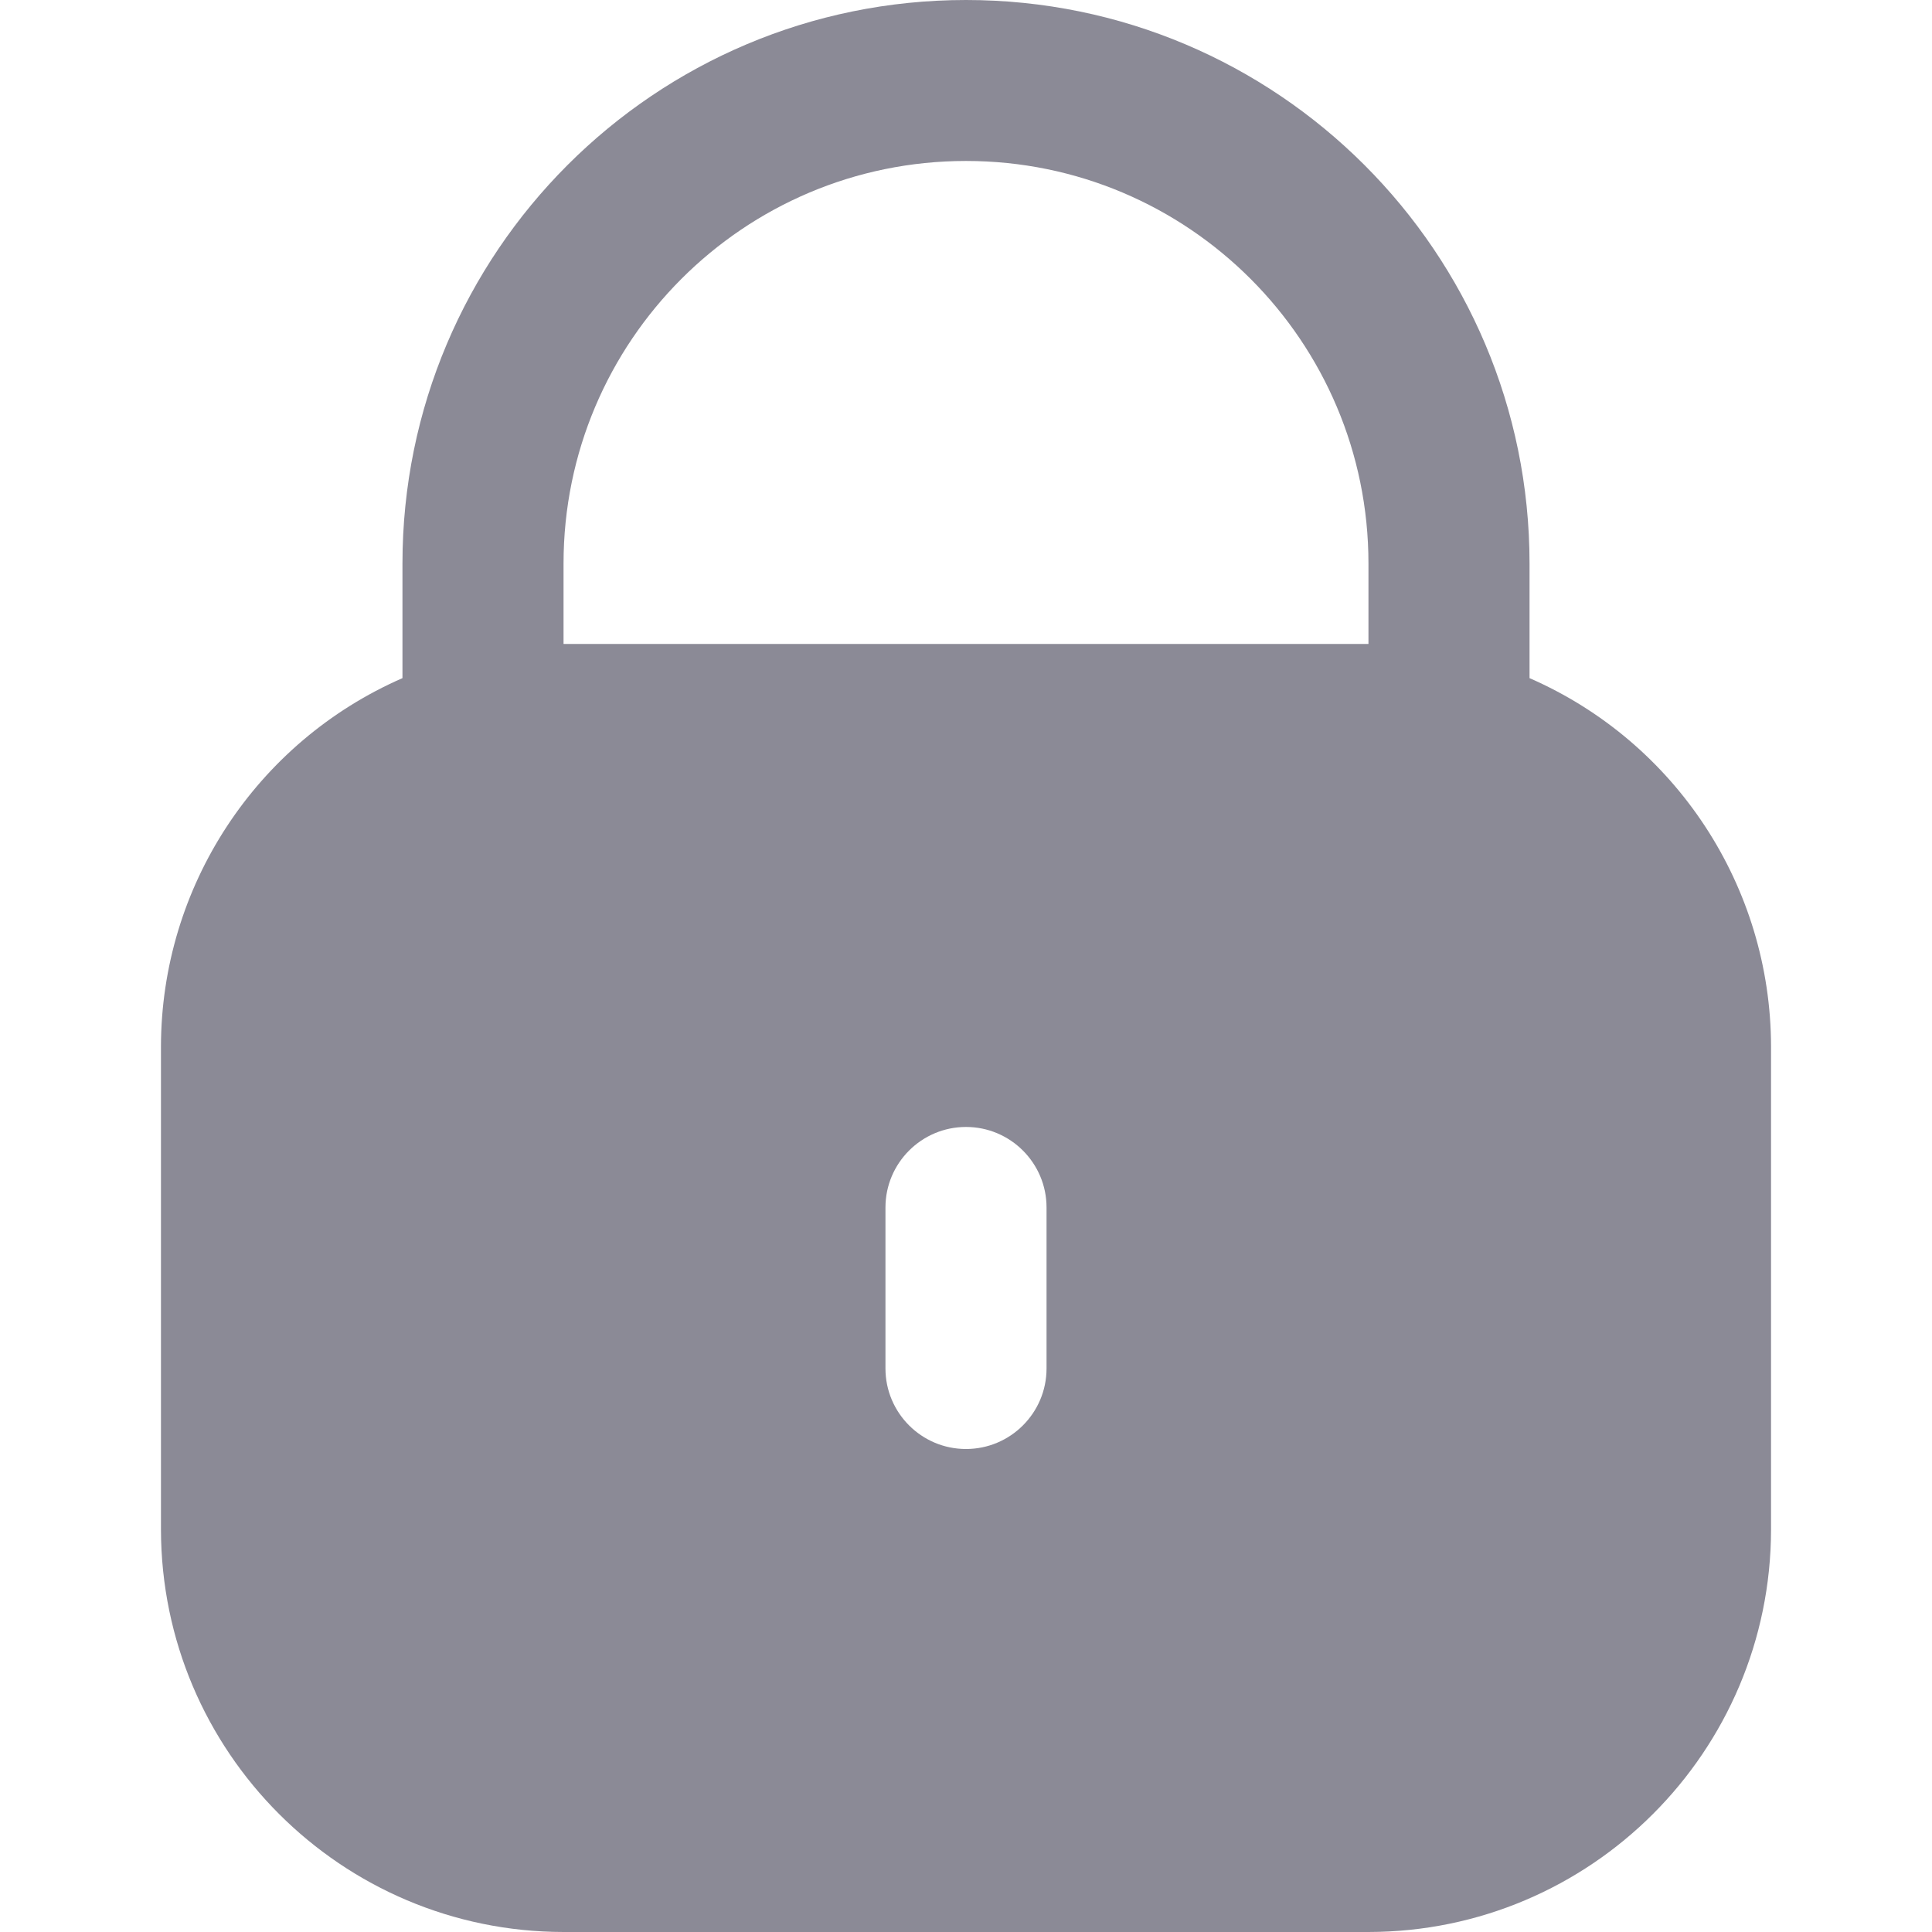
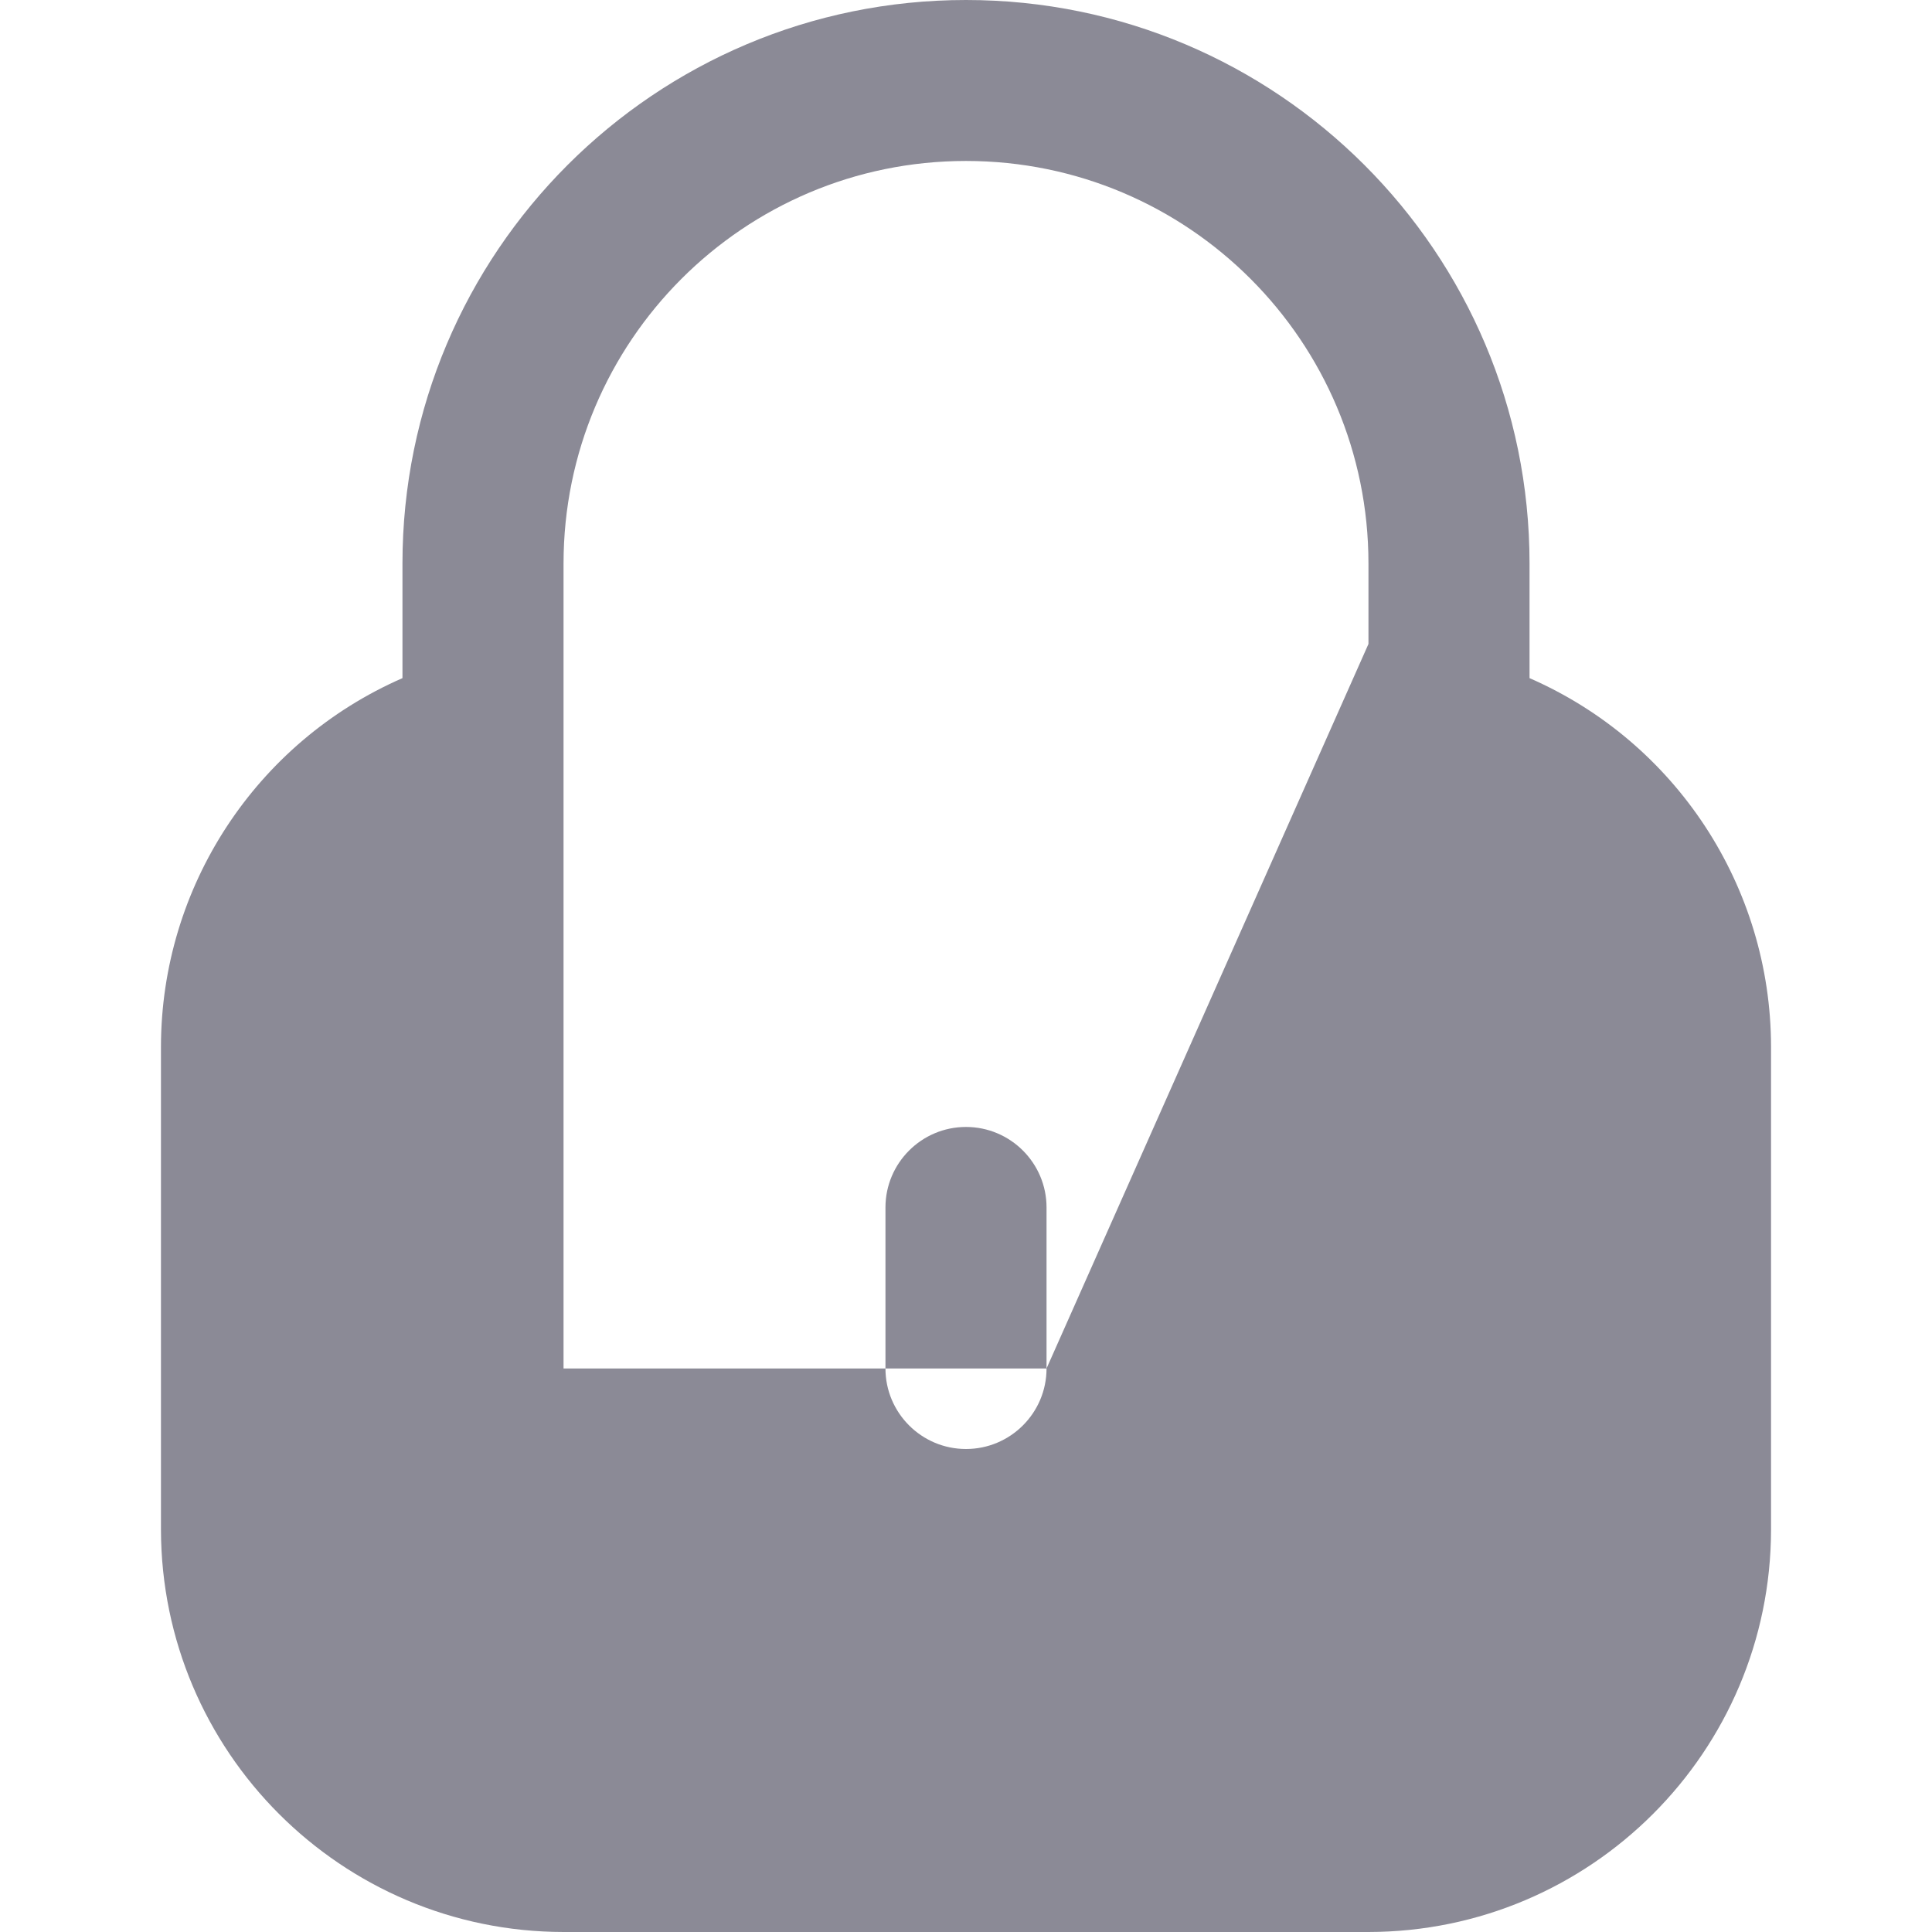
<svg xmlns="http://www.w3.org/2000/svg" width="16" height="16" viewBox="0 0 16 16" fill="none">
-   <path d="M12.667 5.616V4.667C12.667 2.089 10.577 0 8 0C5.423 0 3.333 2.089 3.333 4.667V5.616C2.12 6.146 1.335 7.343 1.333 8.667V12.667C1.336 14.507 2.827 15.998 4.667 16H11.333C13.173 15.998 14.665 14.507 14.667 12.667V8.667C14.665 7.343 13.88 6.146 12.667 5.616ZM8.667 11.333C8.667 11.701 8.368 12 8 12C7.632 12 7.333 11.701 7.333 11.333V10C7.333 9.632 7.632 9.333 8 9.333C8.368 9.333 8.667 9.632 8.667 10V11.333ZM11.333 5.333H4.667V4.667C4.667 2.826 6.159 1.333 8 1.333C9.841 1.333 11.333 2.826 11.333 4.667V5.333Z" fill="#8b8a96" />
+   <path d="M12.667 5.616V4.667C12.667 2.089 10.577 0 8 0C5.423 0 3.333 2.089 3.333 4.667V5.616C2.12 6.146 1.335 7.343 1.333 8.667V12.667C1.336 14.507 2.827 15.998 4.667 16H11.333C13.173 15.998 14.665 14.507 14.667 12.667V8.667C14.665 7.343 13.88 6.146 12.667 5.616ZM8.667 11.333C8.667 11.701 8.368 12 8 12C7.632 12 7.333 11.701 7.333 11.333V10C7.333 9.632 7.632 9.333 8 9.333C8.368 9.333 8.667 9.632 8.667 10V11.333ZH4.667V4.667C4.667 2.826 6.159 1.333 8 1.333C9.841 1.333 11.333 2.826 11.333 4.667V5.333Z" fill="#8b8a96" />
</svg>